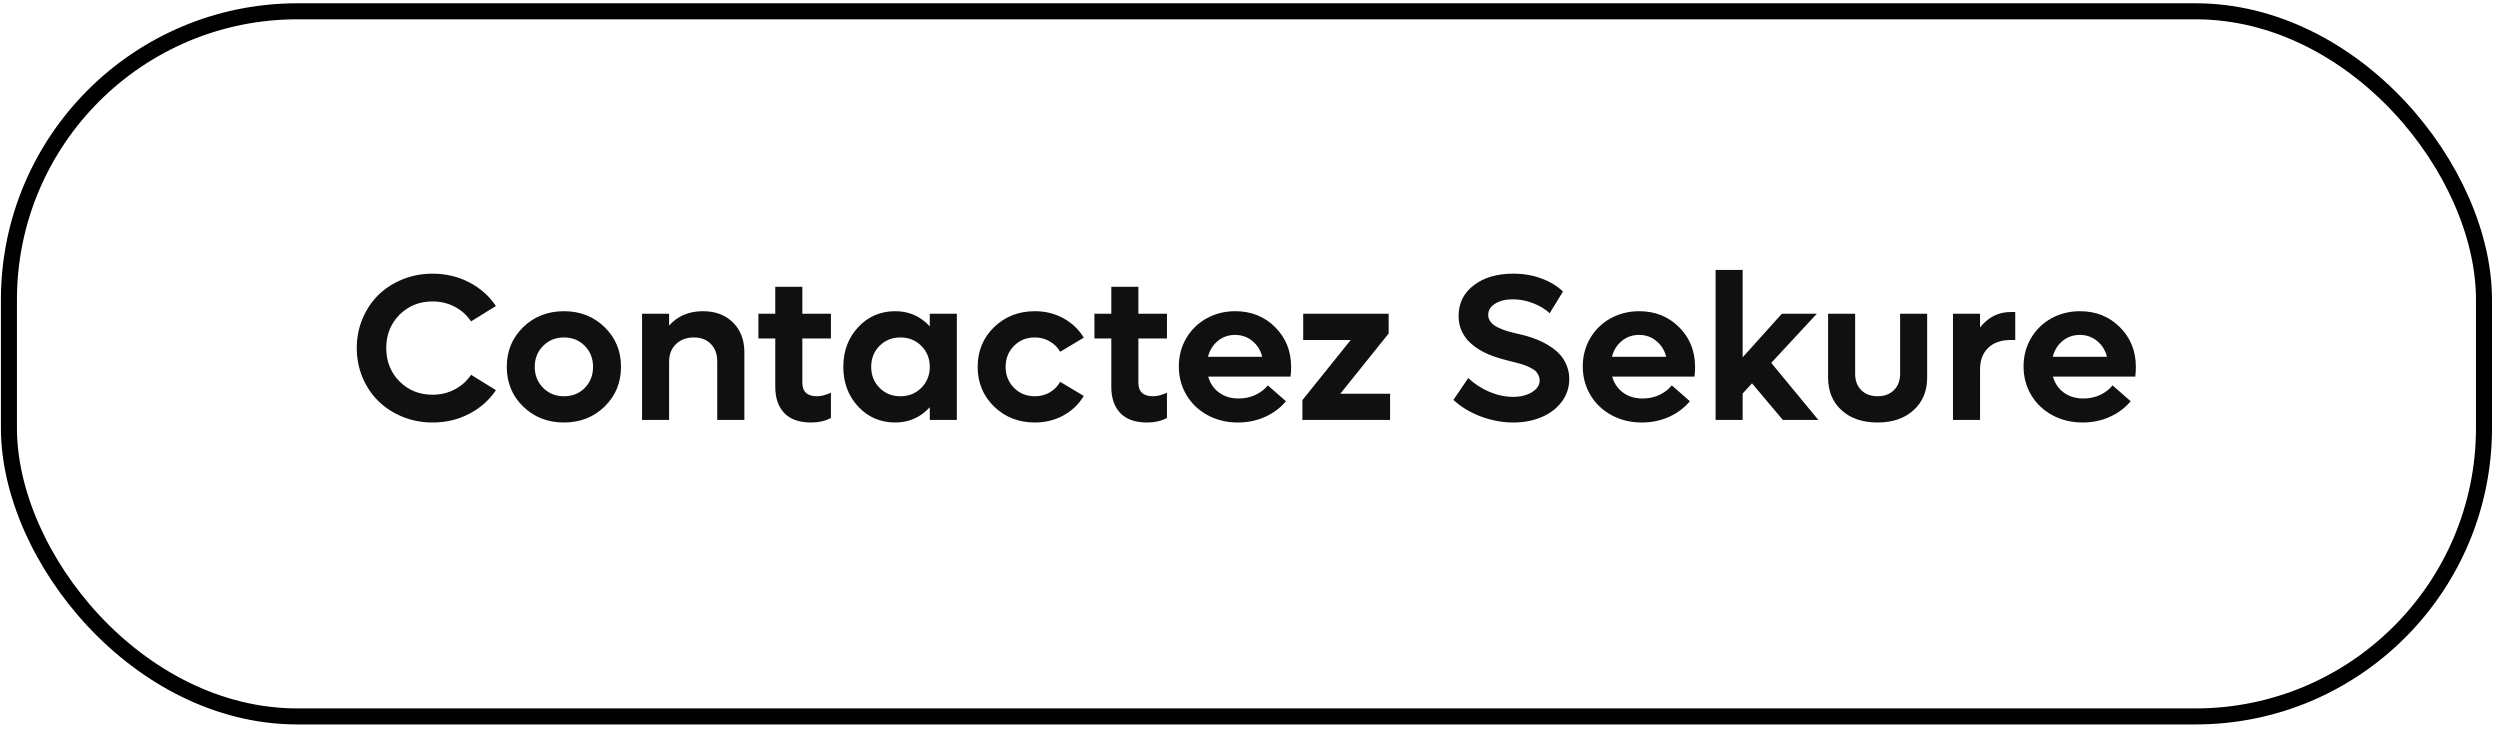
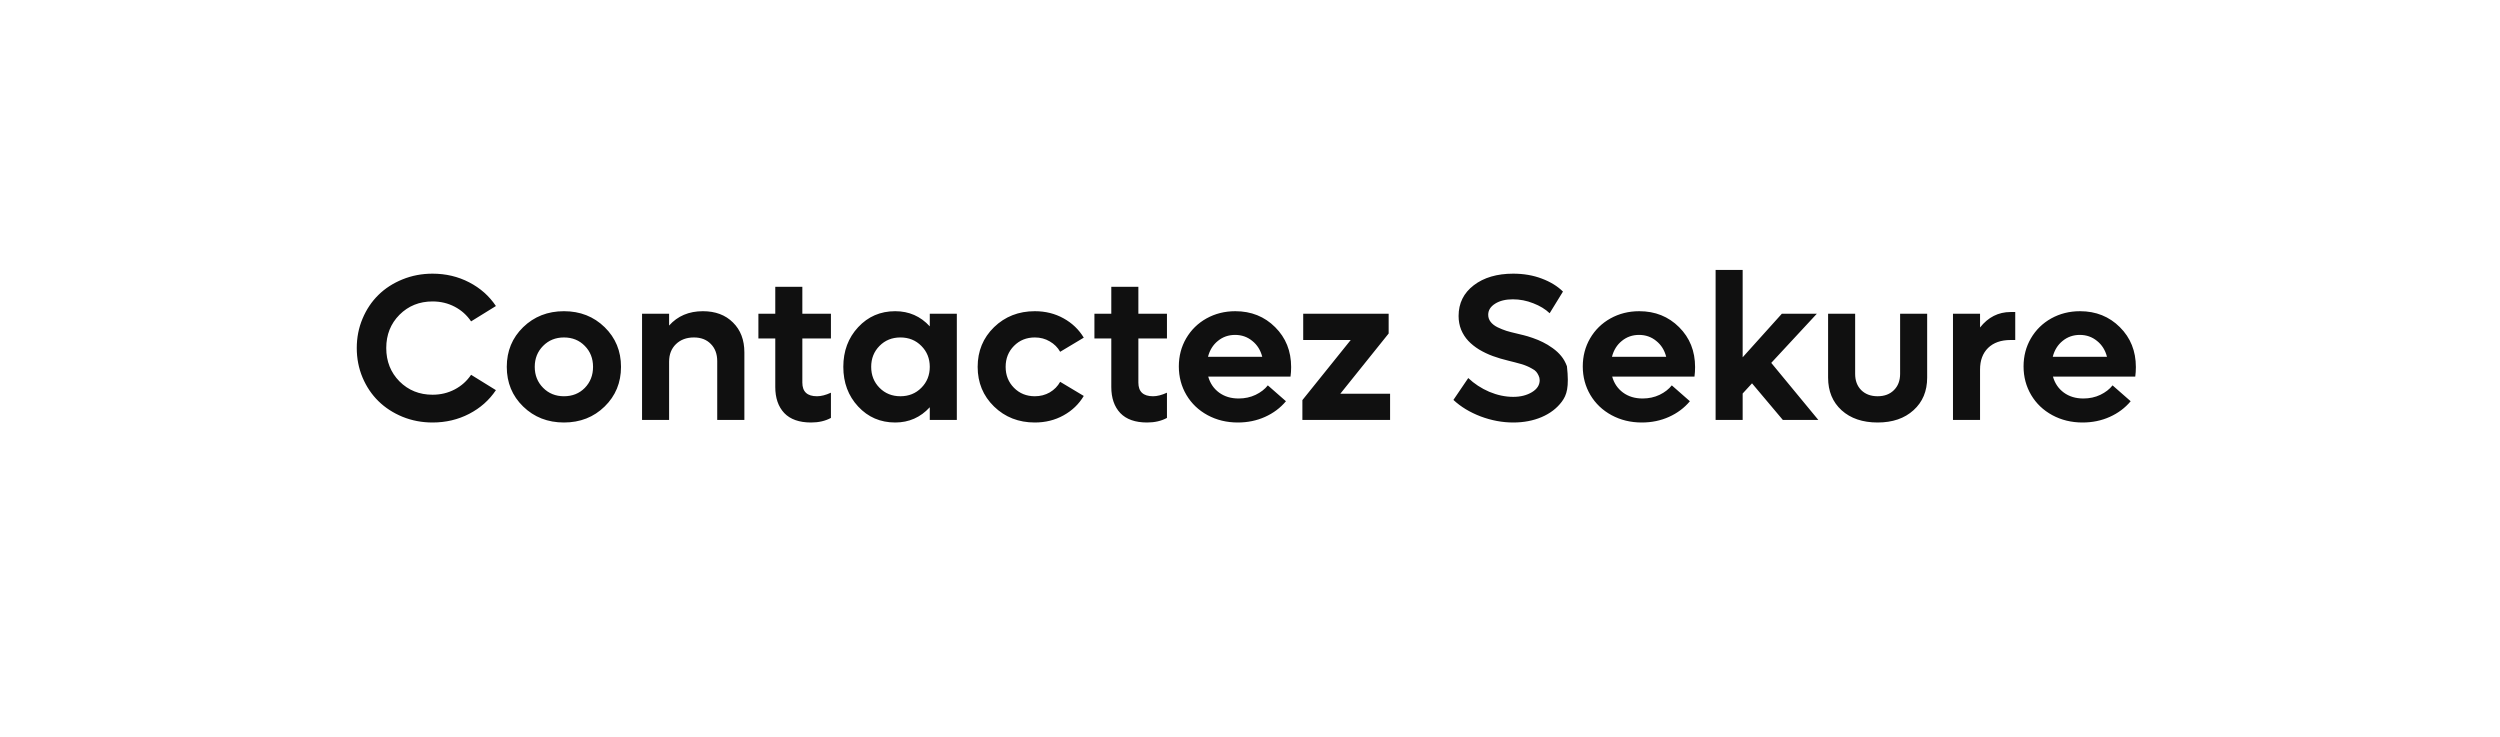
<svg xmlns="http://www.w3.org/2000/svg" width="156" height="46" viewBox="0 0 156 46" fill="none">
-   <rect x="0.557" y="0.705" width="154.444" height="44" rx="18" stroke="black" />
-   <path d="M26.991 26.364C26.326 26.364 25.702 26.245 25.118 26.008C24.534 25.767 24.032 25.441 23.614 25.031C23.195 24.62 22.865 24.129 22.623 23.558C22.382 22.983 22.262 22.369 22.262 21.717C22.262 21.066 22.382 20.454 22.623 19.883C22.865 19.307 23.195 18.814 23.614 18.404C24.032 17.993 24.534 17.67 25.118 17.433C25.702 17.196 26.326 17.077 26.991 17.077C27.82 17.077 28.582 17.257 29.276 17.617C29.97 17.976 30.526 18.469 30.945 19.096L29.396 20.054C29.134 19.665 28.793 19.36 28.374 19.14C27.955 18.92 27.494 18.81 26.991 18.81C26.17 18.81 25.482 19.087 24.927 19.642C24.377 20.196 24.102 20.888 24.102 21.717C24.102 22.547 24.377 23.241 24.927 23.799C25.482 24.354 26.17 24.631 26.991 24.631C27.494 24.631 27.955 24.521 28.374 24.301C28.793 24.081 29.134 23.776 29.396 23.387L30.945 24.345C30.526 24.971 29.97 25.465 29.276 25.824C28.582 26.184 27.82 26.364 26.991 26.364ZM37.729 25.367C37.048 26.032 36.202 26.364 35.19 26.364C34.179 26.364 33.33 26.032 32.645 25.367C31.963 24.703 31.623 23.878 31.623 22.892C31.623 21.906 31.963 21.08 32.645 20.416C33.33 19.752 34.179 19.419 35.19 19.419C36.202 19.419 37.048 19.752 37.729 20.416C38.41 21.08 38.751 21.906 38.751 22.892C38.751 23.878 38.41 24.703 37.729 25.367ZM35.19 24.726C35.715 24.726 36.149 24.553 36.491 24.206C36.834 23.854 37.006 23.416 37.006 22.892C37.006 22.367 36.834 21.931 36.491 21.584C36.149 21.233 35.715 21.057 35.19 21.057C34.67 21.057 34.236 21.233 33.889 21.584C33.542 21.935 33.368 22.371 33.368 22.892C33.368 23.412 33.542 23.848 33.889 24.199C34.236 24.55 34.67 24.726 35.19 24.726ZM43.859 19.419C44.642 19.419 45.269 19.654 45.738 20.124C46.212 20.59 46.449 21.212 46.449 21.99V26.205H44.755V22.536C44.755 22.088 44.621 21.73 44.355 21.463C44.092 21.192 43.741 21.057 43.301 21.057C42.84 21.057 42.465 21.197 42.177 21.476C41.894 21.751 41.752 22.115 41.752 22.568V26.205H40.064V19.578H41.752V20.314C42.285 19.718 42.988 19.419 43.859 19.419ZM51.85 21.121H50.066V23.875C50.066 24.442 50.371 24.726 50.98 24.726C51.238 24.726 51.528 24.652 51.85 24.504V26.078C51.498 26.269 51.086 26.364 50.612 26.364C49.871 26.364 49.313 26.167 48.936 25.773C48.564 25.376 48.377 24.834 48.377 24.148V21.121H47.324V19.578H48.377V17.896H50.066V19.578H51.85V21.121ZM58.018 19.578H59.706V26.205H58.018V25.412C57.438 26.046 56.719 26.364 55.86 26.364C54.937 26.364 54.167 26.032 53.549 25.367C52.931 24.703 52.623 23.878 52.623 22.892C52.623 21.906 52.931 21.08 53.549 20.416C54.167 19.752 54.937 19.419 55.86 19.419C56.723 19.419 57.442 19.735 58.018 20.365V19.578ZM56.184 24.726C56.708 24.726 57.144 24.55 57.491 24.199C57.842 23.848 58.018 23.412 58.018 22.892C58.018 22.371 57.842 21.935 57.491 21.584C57.144 21.233 56.708 21.057 56.184 21.057C55.663 21.057 55.229 21.233 54.882 21.584C54.535 21.935 54.362 22.371 54.362 22.892C54.362 23.412 54.535 23.848 54.882 24.199C55.229 24.55 55.663 24.726 56.184 24.726ZM64.573 26.364C63.562 26.364 62.714 26.032 62.028 25.367C61.347 24.703 61.006 23.878 61.006 22.892C61.006 21.906 61.347 21.08 62.028 20.416C62.714 19.752 63.562 19.419 64.573 19.419C65.234 19.419 65.83 19.567 66.364 19.864C66.901 20.16 67.322 20.562 67.627 21.07L66.154 21.952C66.002 21.681 65.786 21.465 65.507 21.305C65.232 21.14 64.921 21.057 64.573 21.057C64.053 21.057 63.619 21.233 63.272 21.584C62.925 21.935 62.752 22.371 62.752 22.892C62.752 23.412 62.925 23.848 63.272 24.199C63.619 24.55 64.053 24.726 64.573 24.726C64.916 24.726 65.227 24.646 65.507 24.485C65.786 24.32 66.002 24.1 66.154 23.825L67.627 24.707C67.322 25.219 66.901 25.623 66.364 25.919C65.83 26.216 65.234 26.364 64.573 26.364ZM72.818 21.121H71.034V23.875C71.034 24.442 71.339 24.726 71.948 24.726C72.206 24.726 72.496 24.652 72.818 24.504V26.078C72.466 26.269 72.054 26.364 71.58 26.364C70.839 26.364 70.281 26.167 69.904 25.773C69.532 25.376 69.345 24.834 69.345 24.148V21.121H68.292V19.578H69.345V17.896H71.034V19.578H72.818V21.121ZM80.567 22.904C80.567 23.116 80.554 23.315 80.528 23.501H75.393C75.512 23.92 75.738 24.252 76.072 24.498C76.407 24.743 76.813 24.866 77.291 24.866C77.676 24.866 78.03 24.79 78.351 24.637C78.673 24.481 78.927 24.284 79.113 24.047L80.243 25.037C79.891 25.456 79.456 25.782 78.935 26.015C78.419 26.247 77.854 26.364 77.24 26.364C76.546 26.364 75.918 26.211 75.355 25.907C74.792 25.602 74.352 25.183 74.035 24.65C73.717 24.113 73.559 23.518 73.559 22.866C73.559 22.223 73.711 21.639 74.016 21.114C74.325 20.585 74.748 20.171 75.285 19.87C75.827 19.57 76.426 19.419 77.082 19.419C78.076 19.419 78.906 19.752 79.57 20.416C80.234 21.076 80.567 21.906 80.567 22.904ZM78.142 21.273C77.837 21.023 77.479 20.898 77.069 20.898C76.659 20.898 76.301 21.023 75.996 21.273C75.692 21.518 75.486 21.849 75.38 22.263H78.764C78.658 21.849 78.451 21.518 78.142 21.273ZM83.637 24.567H86.741V26.205H81.269V24.967L84.285 21.216H81.32V19.578H86.652V20.81L83.637 24.567ZM94.425 26.364C93.744 26.364 93.065 26.237 92.388 25.983C91.715 25.725 91.15 25.382 90.693 24.955L91.619 23.59C91.992 23.945 92.428 24.231 92.927 24.447C93.431 24.658 93.93 24.764 94.425 24.764C94.882 24.764 95.271 24.667 95.593 24.472C95.915 24.277 96.076 24.028 96.076 23.723C96.076 23.617 96.052 23.52 96.006 23.431C95.963 23.338 95.915 23.26 95.86 23.196C95.805 23.129 95.716 23.063 95.593 23C95.475 22.932 95.373 22.881 95.288 22.847C95.208 22.809 95.083 22.765 94.914 22.714C94.749 22.663 94.624 22.629 94.539 22.612C94.459 22.591 94.326 22.557 94.139 22.511C93.784 22.426 93.456 22.329 93.156 22.219C92.855 22.109 92.57 21.973 92.299 21.812C92.032 21.648 91.806 21.465 91.619 21.267C91.433 21.068 91.285 20.837 91.175 20.575C91.069 20.308 91.016 20.023 91.016 19.718C91.016 18.922 91.332 18.283 91.962 17.801C92.593 17.318 93.414 17.077 94.425 17.077C95.073 17.077 95.665 17.179 96.202 17.382C96.744 17.585 97.186 17.856 97.529 18.194L96.698 19.546C96.435 19.293 96.094 19.085 95.676 18.924C95.261 18.759 94.836 18.677 94.4 18.677C93.951 18.677 93.583 18.768 93.295 18.95C93.007 19.132 92.864 19.362 92.864 19.642C92.864 19.807 92.914 19.955 93.016 20.086C93.118 20.217 93.261 20.329 93.448 20.422C93.634 20.511 93.818 20.585 94 20.645C94.182 20.7 94.393 20.755 94.635 20.81C94.791 20.843 94.939 20.879 95.079 20.918C95.223 20.951 95.411 21.009 95.644 21.089C95.877 21.169 96.088 21.258 96.279 21.355C96.473 21.449 96.676 21.571 96.888 21.724C97.1 21.876 97.277 22.041 97.421 22.219C97.565 22.392 97.684 22.604 97.777 22.854C97.874 23.099 97.923 23.363 97.923 23.647C97.923 24.172 97.768 24.644 97.459 25.062C97.15 25.477 96.729 25.799 96.196 26.027C95.667 26.252 95.077 26.364 94.425 26.364ZM105.773 22.904C105.773 23.116 105.76 23.315 105.735 23.501H100.6C100.718 23.92 100.945 24.252 101.279 24.498C101.613 24.743 102.02 24.866 102.498 24.866C102.883 24.866 103.236 24.79 103.558 24.637C103.879 24.481 104.133 24.284 104.32 24.047L105.449 25.037C105.098 25.456 104.662 25.782 104.142 26.015C103.626 26.247 103.061 26.364 102.447 26.364C101.753 26.364 101.125 26.211 100.562 25.907C99.999 25.602 99.559 25.183 99.241 24.65C98.924 24.113 98.765 23.518 98.765 22.866C98.765 22.223 98.918 21.639 99.222 21.114C99.531 20.585 99.954 20.171 100.492 19.87C101.034 19.57 101.632 19.419 102.288 19.419C103.283 19.419 104.112 19.752 104.777 20.416C105.441 21.076 105.773 21.906 105.773 22.904ZM103.348 21.273C103.044 21.023 102.686 20.898 102.276 20.898C101.865 20.898 101.508 21.023 101.203 21.273C100.898 21.518 100.693 21.849 100.587 22.263H103.97C103.865 21.849 103.657 21.518 103.348 21.273ZM111.25 26.205L109.326 23.92L108.742 24.555V26.205H107.054V16.842H108.742V22.295L111.186 19.578H113.37L110.526 22.644L113.465 26.205H111.25ZM117.164 26.364C116.229 26.364 115.48 26.11 114.917 25.602C114.354 25.09 114.073 24.411 114.073 23.564V19.578H115.761V23.33C115.761 23.753 115.888 24.091 116.142 24.345C116.4 24.599 116.741 24.726 117.164 24.726C117.587 24.726 117.926 24.599 118.18 24.345C118.438 24.091 118.567 23.753 118.567 23.33V19.578H120.255V23.564C120.255 24.407 119.972 25.084 119.405 25.596C118.842 26.108 118.095 26.364 117.164 26.364ZM125.465 19.47H125.751V21.216H125.465C124.864 21.216 124.395 21.381 124.056 21.711C123.722 22.041 123.555 22.49 123.555 23.057V26.205H121.866V19.578H123.555V20.435C124.062 19.792 124.699 19.47 125.465 19.47ZM133.278 22.904C133.278 23.116 133.265 23.315 133.24 23.501H128.104C128.223 23.92 128.449 24.252 128.783 24.498C129.118 24.743 129.524 24.866 130.002 24.866C130.387 24.866 130.741 24.79 131.062 24.637C131.384 24.481 131.638 24.284 131.824 24.047L132.954 25.037C132.603 25.456 132.167 25.782 131.646 26.015C131.13 26.247 130.565 26.364 129.951 26.364C129.257 26.364 128.629 26.211 128.066 25.907C127.503 25.602 127.063 25.183 126.746 24.65C126.429 24.113 126.27 23.518 126.27 22.866C126.27 22.223 126.422 21.639 126.727 21.114C127.036 20.585 127.459 20.171 127.996 19.87C128.538 19.57 129.137 19.419 129.793 19.419C130.787 19.419 131.617 19.752 132.281 20.416C132.945 21.076 133.278 21.906 133.278 22.904ZM130.853 21.273C130.548 21.023 130.191 20.898 129.78 20.898C129.37 20.898 129.012 21.023 128.707 21.273C128.403 21.518 128.197 21.849 128.092 22.263H131.475C131.369 21.849 131.162 21.518 130.853 21.273Z" fill="#101010" />
+   <path d="M26.991 26.364C26.326 26.364 25.702 26.245 25.118 26.008C24.534 25.767 24.032 25.441 23.614 25.031C23.195 24.62 22.865 24.129 22.623 23.558C22.382 22.983 22.262 22.369 22.262 21.717C22.262 21.066 22.382 20.454 22.623 19.883C22.865 19.307 23.195 18.814 23.614 18.404C24.032 17.993 24.534 17.67 25.118 17.433C25.702 17.196 26.326 17.077 26.991 17.077C27.82 17.077 28.582 17.257 29.276 17.617C29.97 17.976 30.526 18.469 30.945 19.096L29.396 20.054C29.134 19.665 28.793 19.36 28.374 19.14C27.955 18.92 27.494 18.81 26.991 18.81C26.17 18.81 25.482 19.087 24.927 19.642C24.377 20.196 24.102 20.888 24.102 21.717C24.102 22.547 24.377 23.241 24.927 23.799C25.482 24.354 26.17 24.631 26.991 24.631C27.494 24.631 27.955 24.521 28.374 24.301C28.793 24.081 29.134 23.776 29.396 23.387L30.945 24.345C30.526 24.971 29.97 25.465 29.276 25.824C28.582 26.184 27.82 26.364 26.991 26.364ZM37.729 25.367C37.048 26.032 36.202 26.364 35.19 26.364C34.179 26.364 33.33 26.032 32.645 25.367C31.963 24.703 31.623 23.878 31.623 22.892C31.623 21.906 31.963 21.08 32.645 20.416C33.33 19.752 34.179 19.419 35.19 19.419C36.202 19.419 37.048 19.752 37.729 20.416C38.41 21.08 38.751 21.906 38.751 22.892C38.751 23.878 38.41 24.703 37.729 25.367ZM35.19 24.726C35.715 24.726 36.149 24.553 36.491 24.206C36.834 23.854 37.006 23.416 37.006 22.892C37.006 22.367 36.834 21.931 36.491 21.584C36.149 21.233 35.715 21.057 35.19 21.057C34.67 21.057 34.236 21.233 33.889 21.584C33.542 21.935 33.368 22.371 33.368 22.892C33.368 23.412 33.542 23.848 33.889 24.199C34.236 24.55 34.67 24.726 35.19 24.726ZM43.859 19.419C44.642 19.419 45.269 19.654 45.738 20.124C46.212 20.59 46.449 21.212 46.449 21.99V26.205H44.755V22.536C44.755 22.088 44.621 21.73 44.355 21.463C44.092 21.192 43.741 21.057 43.301 21.057C42.84 21.057 42.465 21.197 42.177 21.476C41.894 21.751 41.752 22.115 41.752 22.568V26.205H40.064V19.578H41.752V20.314C42.285 19.718 42.988 19.419 43.859 19.419ZM51.85 21.121H50.066V23.875C50.066 24.442 50.371 24.726 50.98 24.726C51.238 24.726 51.528 24.652 51.85 24.504V26.078C51.498 26.269 51.086 26.364 50.612 26.364C49.871 26.364 49.313 26.167 48.936 25.773C48.564 25.376 48.377 24.834 48.377 24.148V21.121H47.324V19.578H48.377V17.896H50.066V19.578H51.85V21.121ZM58.018 19.578H59.706V26.205H58.018V25.412C57.438 26.046 56.719 26.364 55.86 26.364C54.937 26.364 54.167 26.032 53.549 25.367C52.931 24.703 52.623 23.878 52.623 22.892C52.623 21.906 52.931 21.08 53.549 20.416C54.167 19.752 54.937 19.419 55.86 19.419C56.723 19.419 57.442 19.735 58.018 20.365V19.578ZM56.184 24.726C56.708 24.726 57.144 24.55 57.491 24.199C57.842 23.848 58.018 23.412 58.018 22.892C58.018 22.371 57.842 21.935 57.491 21.584C57.144 21.233 56.708 21.057 56.184 21.057C55.663 21.057 55.229 21.233 54.882 21.584C54.535 21.935 54.362 22.371 54.362 22.892C54.362 23.412 54.535 23.848 54.882 24.199C55.229 24.55 55.663 24.726 56.184 24.726ZM64.573 26.364C63.562 26.364 62.714 26.032 62.028 25.367C61.347 24.703 61.006 23.878 61.006 22.892C61.006 21.906 61.347 21.08 62.028 20.416C62.714 19.752 63.562 19.419 64.573 19.419C65.234 19.419 65.83 19.567 66.364 19.864C66.901 20.16 67.322 20.562 67.627 21.07L66.154 21.952C66.002 21.681 65.786 21.465 65.507 21.305C65.232 21.14 64.921 21.057 64.573 21.057C64.053 21.057 63.619 21.233 63.272 21.584C62.925 21.935 62.752 22.371 62.752 22.892C62.752 23.412 62.925 23.848 63.272 24.199C63.619 24.55 64.053 24.726 64.573 24.726C64.916 24.726 65.227 24.646 65.507 24.485C65.786 24.32 66.002 24.1 66.154 23.825L67.627 24.707C67.322 25.219 66.901 25.623 66.364 25.919C65.83 26.216 65.234 26.364 64.573 26.364ZM72.818 21.121H71.034V23.875C71.034 24.442 71.339 24.726 71.948 24.726C72.206 24.726 72.496 24.652 72.818 24.504V26.078C72.466 26.269 72.054 26.364 71.58 26.364C70.839 26.364 70.281 26.167 69.904 25.773C69.532 25.376 69.345 24.834 69.345 24.148V21.121H68.292V19.578H69.345V17.896H71.034V19.578H72.818V21.121ZM80.567 22.904C80.567 23.116 80.554 23.315 80.528 23.501H75.393C75.512 23.92 75.738 24.252 76.072 24.498C76.407 24.743 76.813 24.866 77.291 24.866C77.676 24.866 78.03 24.79 78.351 24.637C78.673 24.481 78.927 24.284 79.113 24.047L80.243 25.037C79.891 25.456 79.456 25.782 78.935 26.015C78.419 26.247 77.854 26.364 77.24 26.364C76.546 26.364 75.918 26.211 75.355 25.907C74.792 25.602 74.352 25.183 74.035 24.65C73.717 24.113 73.559 23.518 73.559 22.866C73.559 22.223 73.711 21.639 74.016 21.114C74.325 20.585 74.748 20.171 75.285 19.87C75.827 19.57 76.426 19.419 77.082 19.419C78.076 19.419 78.906 19.752 79.57 20.416C80.234 21.076 80.567 21.906 80.567 22.904ZM78.142 21.273C77.837 21.023 77.479 20.898 77.069 20.898C76.659 20.898 76.301 21.023 75.996 21.273C75.692 21.518 75.486 21.849 75.38 22.263H78.764C78.658 21.849 78.451 21.518 78.142 21.273ZM83.637 24.567H86.741V26.205H81.269V24.967L84.285 21.216H81.32V19.578H86.652V20.81L83.637 24.567ZM94.425 26.364C93.744 26.364 93.065 26.237 92.388 25.983C91.715 25.725 91.15 25.382 90.693 24.955L91.619 23.59C91.992 23.945 92.428 24.231 92.927 24.447C93.431 24.658 93.93 24.764 94.425 24.764C94.882 24.764 95.271 24.667 95.593 24.472C95.915 24.277 96.076 24.028 96.076 23.723C96.076 23.617 96.052 23.52 96.006 23.431C95.963 23.338 95.915 23.26 95.86 23.196C95.805 23.129 95.716 23.063 95.593 23C95.475 22.932 95.373 22.881 95.288 22.847C95.208 22.809 95.083 22.765 94.914 22.714C94.749 22.663 94.624 22.629 94.539 22.612C94.459 22.591 94.326 22.557 94.139 22.511C93.784 22.426 93.456 22.329 93.156 22.219C92.855 22.109 92.57 21.973 92.299 21.812C92.032 21.648 91.806 21.465 91.619 21.267C91.433 21.068 91.285 20.837 91.175 20.575C91.069 20.308 91.016 20.023 91.016 19.718C91.016 18.922 91.332 18.283 91.962 17.801C92.593 17.318 93.414 17.077 94.425 17.077C95.073 17.077 95.665 17.179 96.202 17.382C96.744 17.585 97.186 17.856 97.529 18.194L96.698 19.546C96.435 19.293 96.094 19.085 95.676 18.924C95.261 18.759 94.836 18.677 94.4 18.677C93.951 18.677 93.583 18.768 93.295 18.95C93.007 19.132 92.864 19.362 92.864 19.642C92.864 19.807 92.914 19.955 93.016 20.086C93.118 20.217 93.261 20.329 93.448 20.422C93.634 20.511 93.818 20.585 94 20.645C94.182 20.7 94.393 20.755 94.635 20.81C94.791 20.843 94.939 20.879 95.079 20.918C95.223 20.951 95.411 21.009 95.644 21.089C95.877 21.169 96.088 21.258 96.279 21.355C96.473 21.449 96.676 21.571 96.888 21.724C97.1 21.876 97.277 22.041 97.421 22.219C97.565 22.392 97.684 22.604 97.777 22.854C97.923 24.172 97.768 24.644 97.459 25.062C97.15 25.477 96.729 25.799 96.196 26.027C95.667 26.252 95.077 26.364 94.425 26.364ZM105.773 22.904C105.773 23.116 105.76 23.315 105.735 23.501H100.6C100.718 23.92 100.945 24.252 101.279 24.498C101.613 24.743 102.02 24.866 102.498 24.866C102.883 24.866 103.236 24.79 103.558 24.637C103.879 24.481 104.133 24.284 104.32 24.047L105.449 25.037C105.098 25.456 104.662 25.782 104.142 26.015C103.626 26.247 103.061 26.364 102.447 26.364C101.753 26.364 101.125 26.211 100.562 25.907C99.999 25.602 99.559 25.183 99.241 24.65C98.924 24.113 98.765 23.518 98.765 22.866C98.765 22.223 98.918 21.639 99.222 21.114C99.531 20.585 99.954 20.171 100.492 19.87C101.034 19.57 101.632 19.419 102.288 19.419C103.283 19.419 104.112 19.752 104.777 20.416C105.441 21.076 105.773 21.906 105.773 22.904ZM103.348 21.273C103.044 21.023 102.686 20.898 102.276 20.898C101.865 20.898 101.508 21.023 101.203 21.273C100.898 21.518 100.693 21.849 100.587 22.263H103.97C103.865 21.849 103.657 21.518 103.348 21.273ZM111.25 26.205L109.326 23.92L108.742 24.555V26.205H107.054V16.842H108.742V22.295L111.186 19.578H113.37L110.526 22.644L113.465 26.205H111.25ZM117.164 26.364C116.229 26.364 115.48 26.11 114.917 25.602C114.354 25.09 114.073 24.411 114.073 23.564V19.578H115.761V23.33C115.761 23.753 115.888 24.091 116.142 24.345C116.4 24.599 116.741 24.726 117.164 24.726C117.587 24.726 117.926 24.599 118.18 24.345C118.438 24.091 118.567 23.753 118.567 23.33V19.578H120.255V23.564C120.255 24.407 119.972 25.084 119.405 25.596C118.842 26.108 118.095 26.364 117.164 26.364ZM125.465 19.47H125.751V21.216H125.465C124.864 21.216 124.395 21.381 124.056 21.711C123.722 22.041 123.555 22.49 123.555 23.057V26.205H121.866V19.578H123.555V20.435C124.062 19.792 124.699 19.47 125.465 19.47ZM133.278 22.904C133.278 23.116 133.265 23.315 133.24 23.501H128.104C128.223 23.92 128.449 24.252 128.783 24.498C129.118 24.743 129.524 24.866 130.002 24.866C130.387 24.866 130.741 24.79 131.062 24.637C131.384 24.481 131.638 24.284 131.824 24.047L132.954 25.037C132.603 25.456 132.167 25.782 131.646 26.015C131.13 26.247 130.565 26.364 129.951 26.364C129.257 26.364 128.629 26.211 128.066 25.907C127.503 25.602 127.063 25.183 126.746 24.65C126.429 24.113 126.27 23.518 126.27 22.866C126.27 22.223 126.422 21.639 126.727 21.114C127.036 20.585 127.459 20.171 127.996 19.87C128.538 19.57 129.137 19.419 129.793 19.419C130.787 19.419 131.617 19.752 132.281 20.416C132.945 21.076 133.278 21.906 133.278 22.904ZM130.853 21.273C130.548 21.023 130.191 20.898 129.78 20.898C129.37 20.898 129.012 21.023 128.707 21.273C128.403 21.518 128.197 21.849 128.092 22.263H131.475C131.369 21.849 131.162 21.518 130.853 21.273Z" fill="#101010" />
</svg>